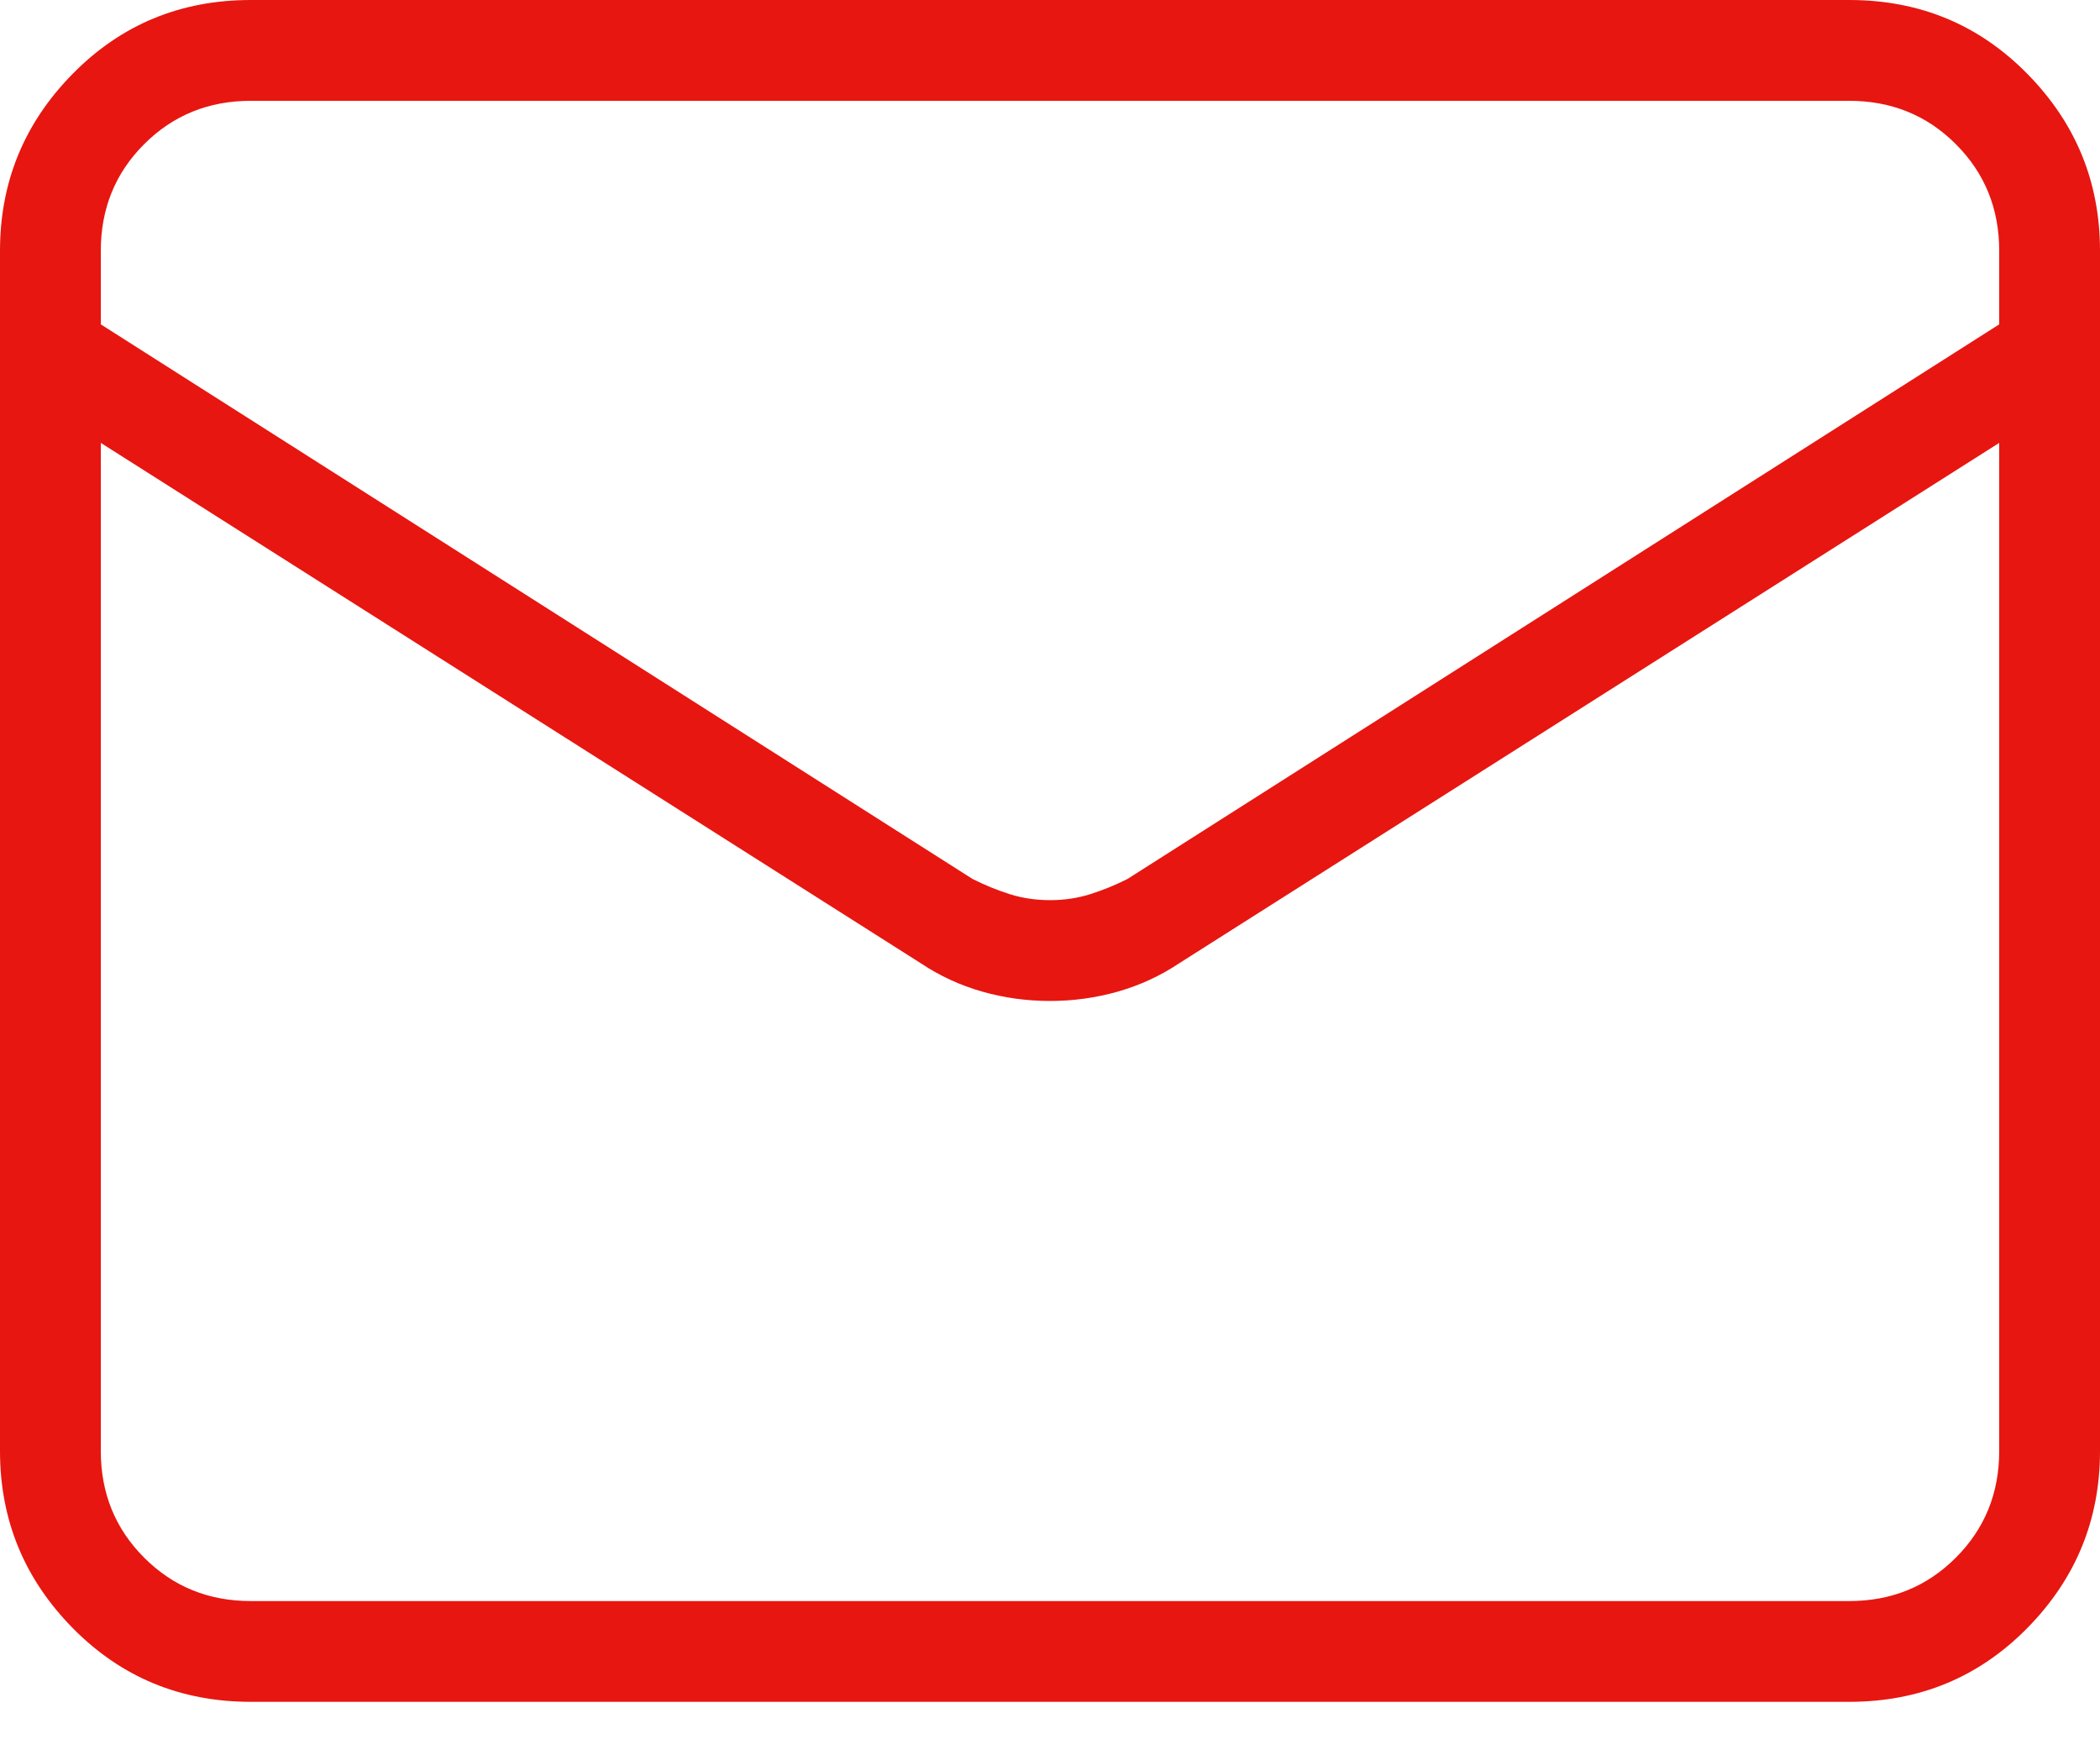
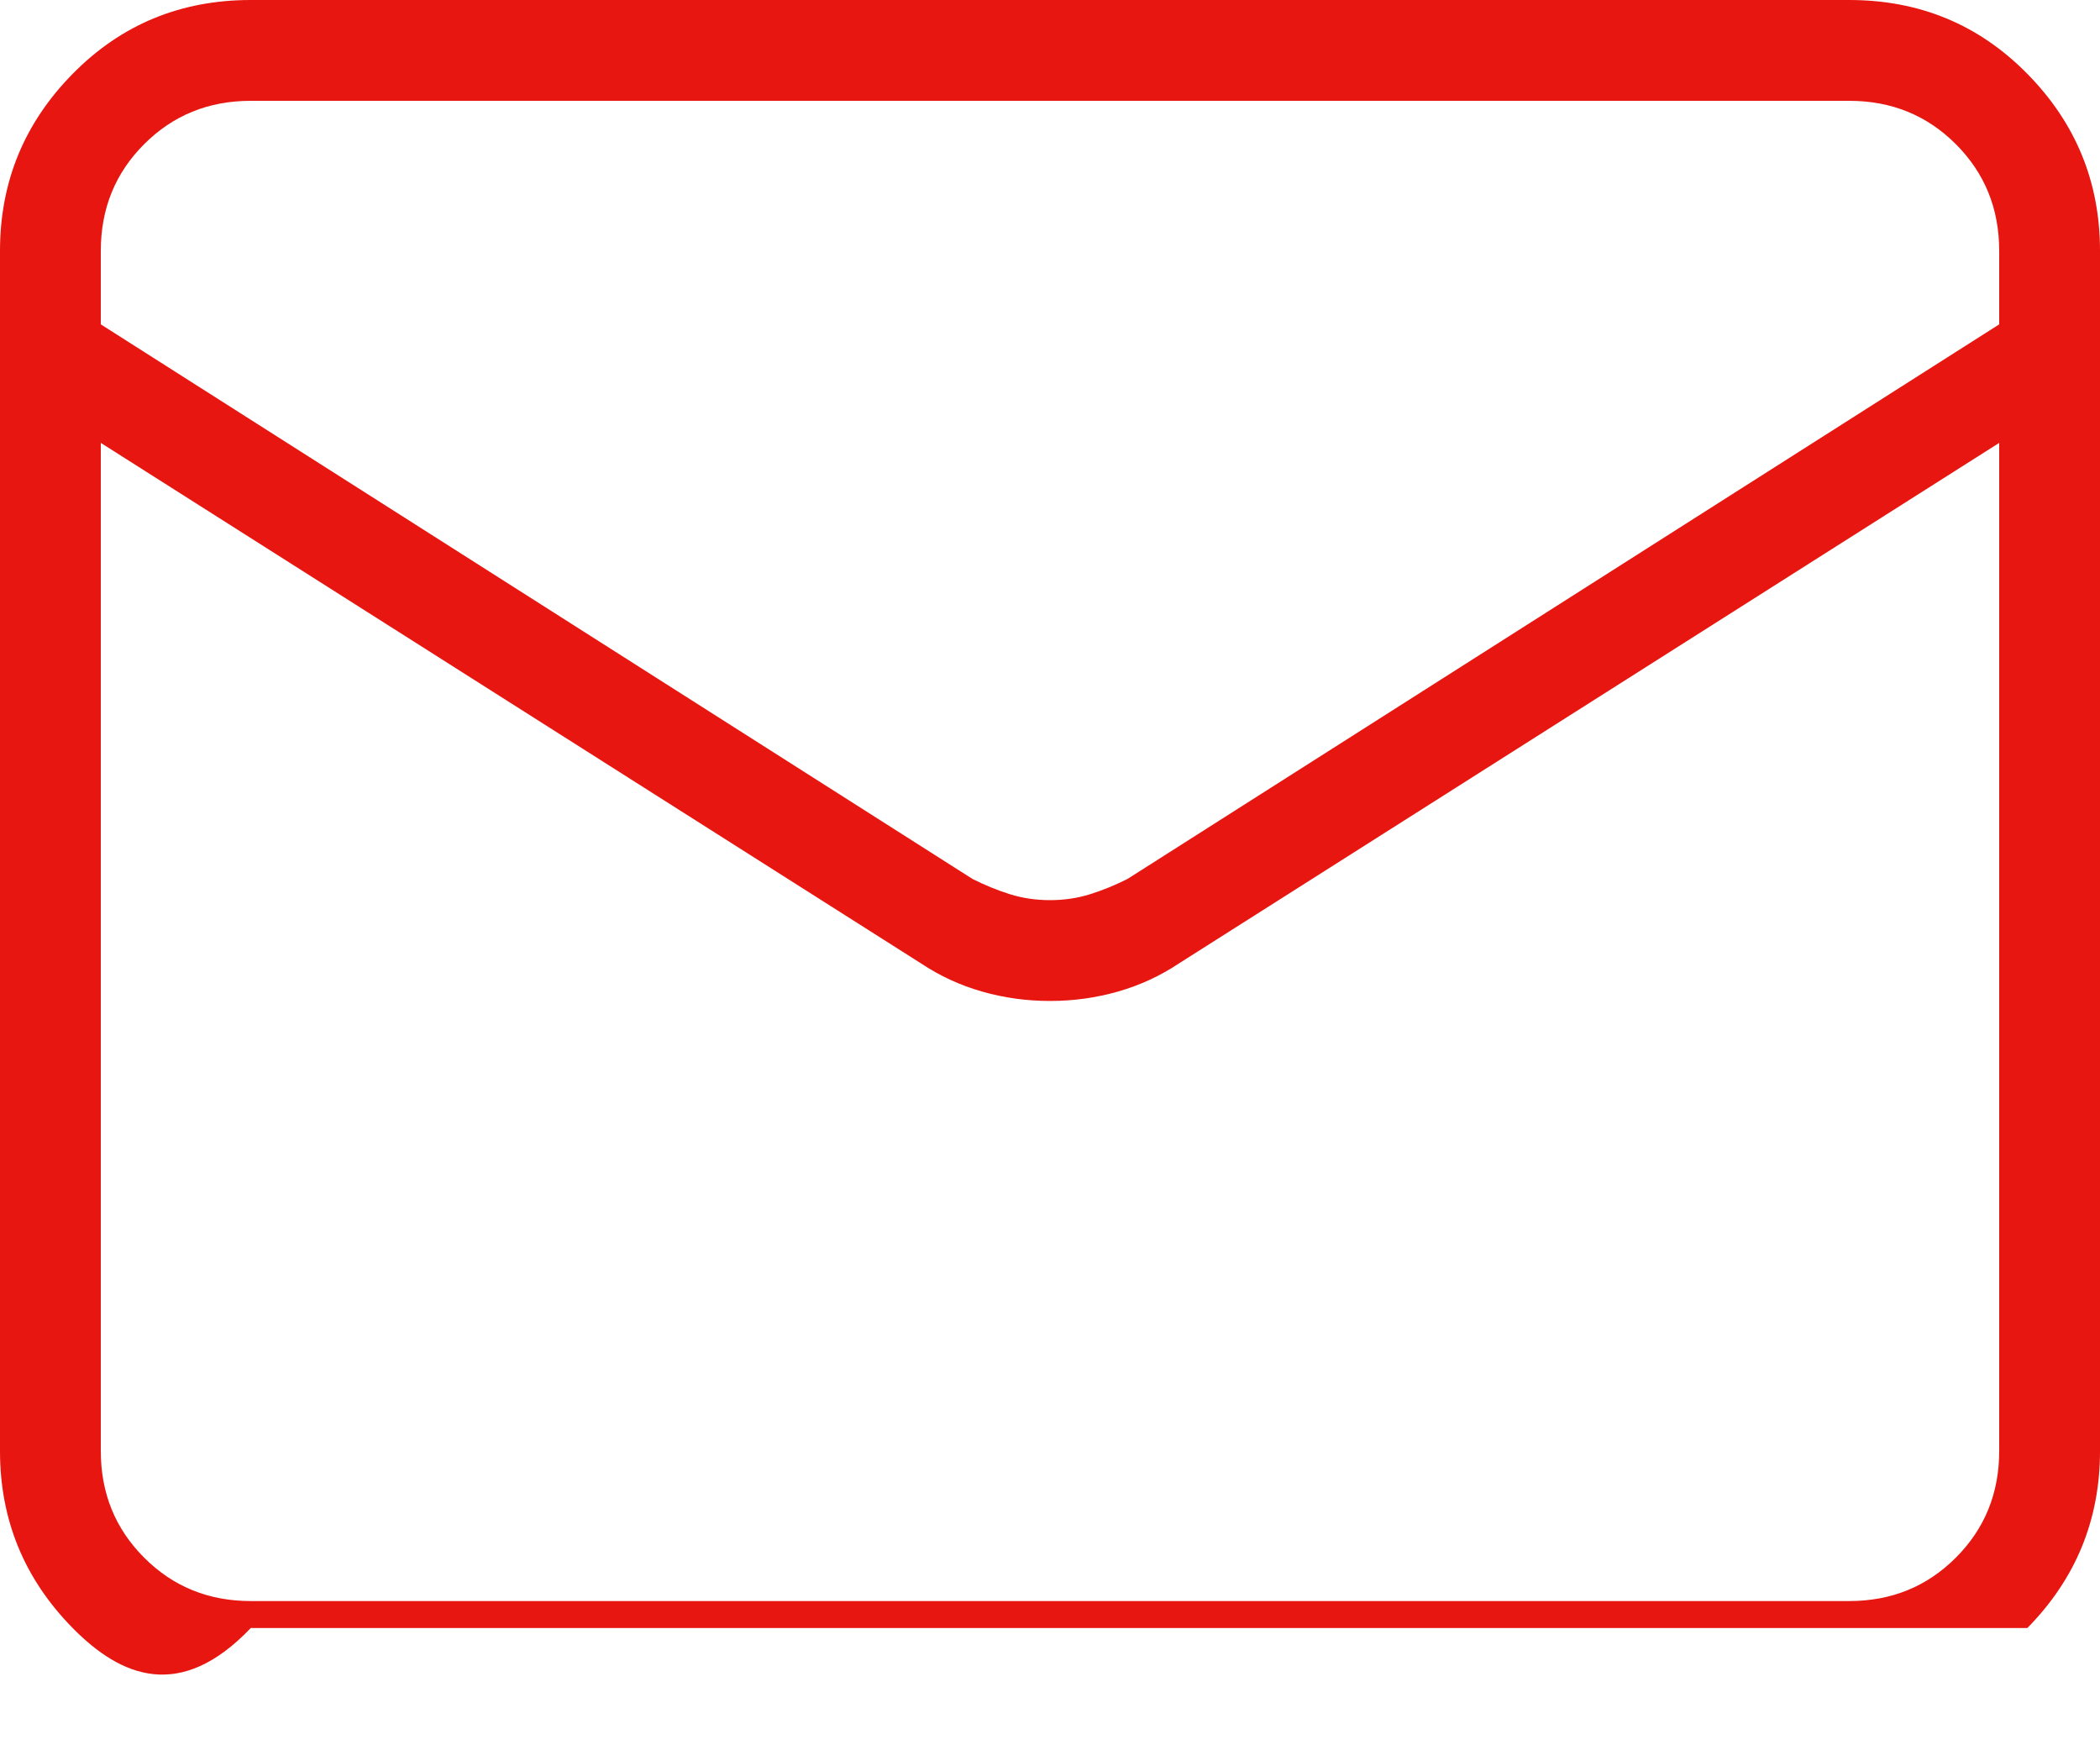
<svg xmlns="http://www.w3.org/2000/svg" width="42" height="35" viewBox="0 0 42 35" fill="none">
-   <path d="M5.016 2.016C4.172 2.016 3.461 2.305 2.883 2.883C2.305 3.461 2.016 4.172 2.016 5.016V29.016C2.016 29.859 2.305 30.57 2.883 31.148C3.461 31.727 4.172 32.016 5.016 32.016H36.984C37.828 32.016 38.539 31.727 39.117 31.148C39.695 30.57 39.984 29.859 39.984 29.016V5.016C39.984 4.172 39.695 3.461 39.117 2.883C38.539 2.305 37.828 2.016 36.984 2.016H5.016ZM0 5.016C0 3.641 0.484 2.461 1.453 1.477C2.422 0.492 3.609 0 5.016 0H36.984C38.391 0 39.578 0.492 40.547 1.477C41.516 2.461 42 3.641 42 5.016V29.016C42 30.391 41.516 31.57 40.547 32.555C39.578 33.539 38.391 34.031 36.984 34.031H5.016C3.609 34.031 2.422 33.539 1.453 32.555C0.484 31.57 0 30.391 0 29.016V5.016ZM0.141 6.469C0.297 6.25 0.508 6.109 0.773 6.047C1.039 5.984 1.297 6.031 1.547 6.188L19.453 17.578C19.703 17.703 19.953 17.805 20.203 17.883C20.453 17.961 20.719 18 21 18C21.281 18 21.547 17.961 21.797 17.883C22.047 17.805 22.297 17.703 22.547 17.578L40.453 6.188C40.703 6.031 40.961 5.984 41.227 6.047C41.492 6.109 41.703 6.25 41.859 6.469C41.984 6.719 42.023 6.977 41.977 7.242C41.93 7.508 41.781 7.719 41.531 7.875L23.578 19.266C23.203 19.516 22.797 19.703 22.359 19.828C21.922 19.953 21.469 20.016 21 20.016C20.531 20.016 20.078 19.953 19.641 19.828C19.203 19.703 18.797 19.516 18.422 19.266L0.469 7.875C0.219 7.719 0.07 7.508 0.023 7.242C-0.023 6.977 0.016 6.719 0.141 6.469Z" fill="#e71610" />
+   <path d="M5.016 2.016C4.172 2.016 3.461 2.305 2.883 2.883C2.305 3.461 2.016 4.172 2.016 5.016V29.016C2.016 29.859 2.305 30.57 2.883 31.148C3.461 31.727 4.172 32.016 5.016 32.016H36.984C37.828 32.016 38.539 31.727 39.117 31.148C39.695 30.57 39.984 29.859 39.984 29.016V5.016C39.984 4.172 39.695 3.461 39.117 2.883C38.539 2.305 37.828 2.016 36.984 2.016H5.016ZM0 5.016C0 3.641 0.484 2.461 1.453 1.477C2.422 0.492 3.609 0 5.016 0H36.984C38.391 0 39.578 0.492 40.547 1.477C41.516 2.461 42 3.641 42 5.016V29.016C42 30.391 41.516 31.57 40.547 32.555H5.016C3.609 34.031 2.422 33.539 1.453 32.555C0.484 31.57 0 30.391 0 29.016V5.016ZM0.141 6.469C0.297 6.25 0.508 6.109 0.773 6.047C1.039 5.984 1.297 6.031 1.547 6.188L19.453 17.578C19.703 17.703 19.953 17.805 20.203 17.883C20.453 17.961 20.719 18 21 18C21.281 18 21.547 17.961 21.797 17.883C22.047 17.805 22.297 17.703 22.547 17.578L40.453 6.188C40.703 6.031 40.961 5.984 41.227 6.047C41.492 6.109 41.703 6.25 41.859 6.469C41.984 6.719 42.023 6.977 41.977 7.242C41.93 7.508 41.781 7.719 41.531 7.875L23.578 19.266C23.203 19.516 22.797 19.703 22.359 19.828C21.922 19.953 21.469 20.016 21 20.016C20.531 20.016 20.078 19.953 19.641 19.828C19.203 19.703 18.797 19.516 18.422 19.266L0.469 7.875C0.219 7.719 0.07 7.508 0.023 7.242C-0.023 6.977 0.016 6.719 0.141 6.469Z" fill="#e71610" />
</svg>